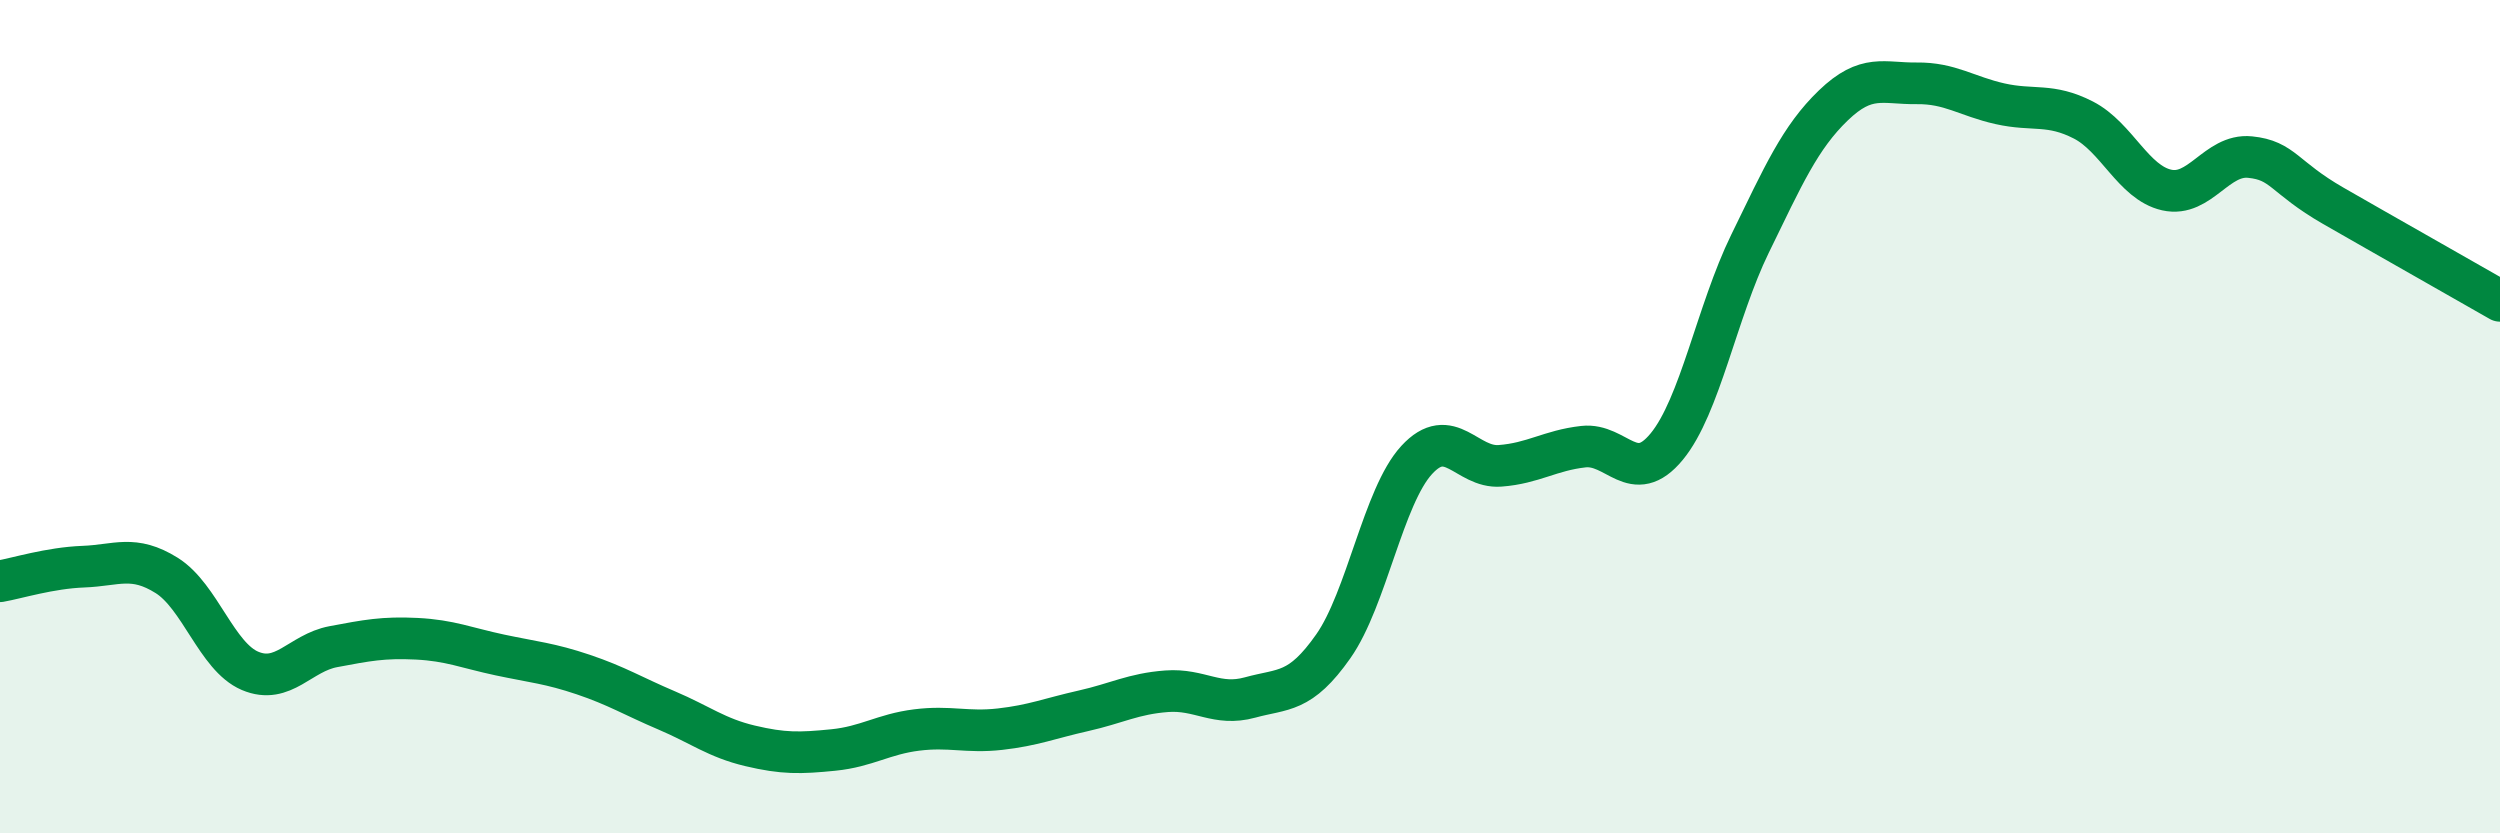
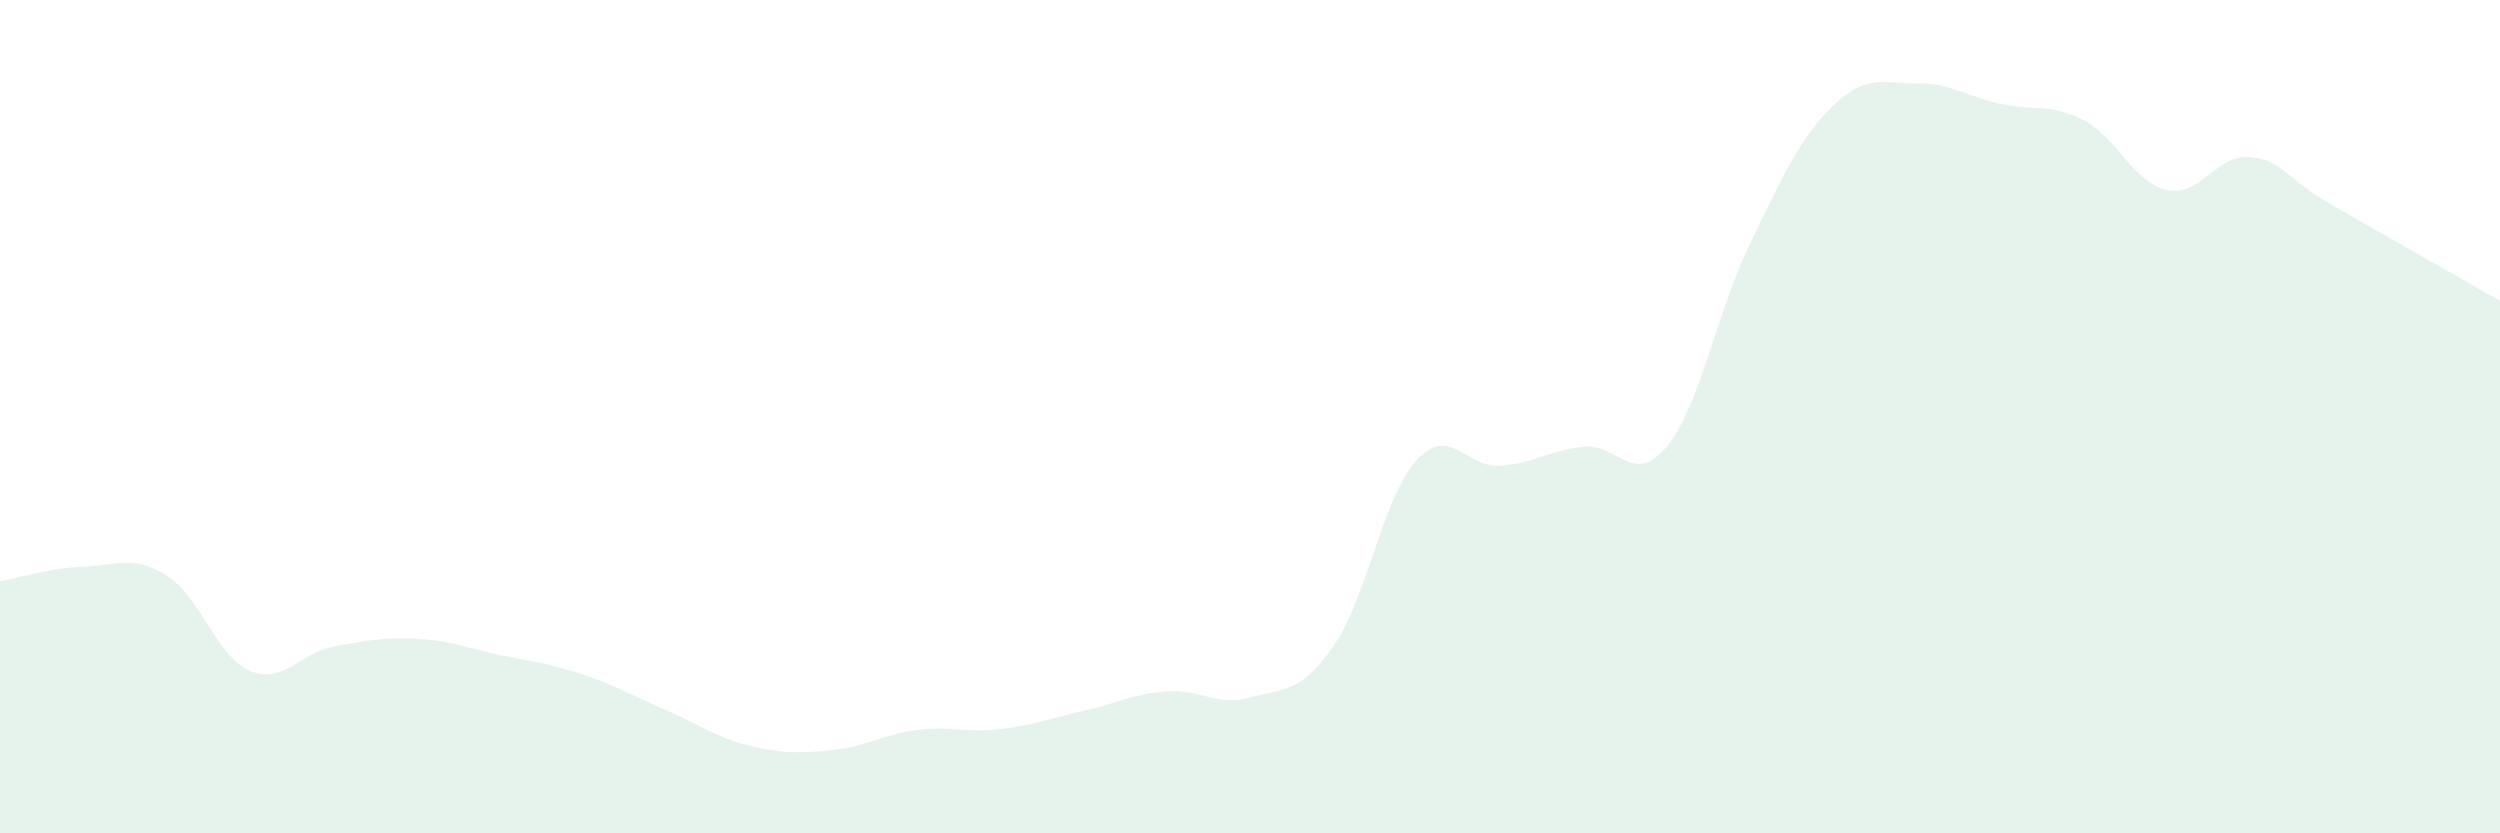
<svg xmlns="http://www.w3.org/2000/svg" width="60" height="20" viewBox="0 0 60 20">
  <path d="M 0,13.95 C 0.4,13.88 1.2,13.63 2,13.6 C 2.8,13.57 3.2,13.31 4,13.81 C 4.8,14.31 5.2,15.76 6,16.1 C 6.8,16.44 7.2,15.67 8,15.52 C 8.8,15.37 9.2,15.29 10,15.33 C 10.8,15.37 11.2,15.55 12,15.72 C 12.8,15.89 13.2,15.92 14,16.19 C 14.8,16.46 15.2,16.71 16,17.05 C 16.8,17.39 17.2,17.71 18,17.9 C 18.8,18.09 19.2,18.08 20,18 C 20.8,17.92 21.2,17.62 22,17.52 C 22.8,17.42 23.2,17.59 24,17.5 C 24.8,17.41 25.2,17.24 26,17.06 C 26.8,16.88 27.2,16.65 28,16.59 C 28.8,16.53 29.2,16.96 30,16.74 C 30.8,16.52 31.2,16.65 32,15.51 C 32.8,14.37 33.2,11.91 34,11.04 C 34.8,10.17 35.2,11.24 36,11.18 C 36.8,11.12 37.2,10.81 38,10.72 C 38.8,10.63 39.2,11.69 40,10.72 C 40.8,9.75 41.2,7.49 42,5.85 C 42.8,4.21 43.2,3.3 44,2.53 C 44.8,1.76 45.2,2.01 46,2 C 46.8,1.99 47.2,2.31 48,2.49 C 48.8,2.67 49.2,2.47 50,2.88 C 50.8,3.29 51.2,4.38 52,4.56 C 52.8,4.74 53.2,3.69 54,3.77 C 54.8,3.85 54.8,4.25 56,4.94 C 57.2,5.63 59.2,6.76 60,7.22L60 20L0 20Z" fill="#008740" opacity="0.1" stroke-linecap="round" stroke-linejoin="round" />
-   <path d="M 0,13.95 C 0.4,13.88 1.2,13.63 2,13.6 C 2.8,13.57 3.2,13.31 4,13.81 C 4.8,14.31 5.2,15.76 6,16.1 C 6.8,16.44 7.2,15.67 8,15.52 C 8.8,15.37 9.2,15.29 10,15.33 C 10.8,15.37 11.2,15.55 12,15.72 C 12.8,15.89 13.2,15.92 14,16.19 C 14.8,16.46 15.2,16.71 16,17.05 C 16.8,17.39 17.2,17.71 18,17.9 C 18.8,18.09 19.2,18.08 20,18 C 20.8,17.92 21.2,17.62 22,17.52 C 22.8,17.42 23.2,17.59 24,17.5 C 24.8,17.41 25.2,17.24 26,17.06 C 26.8,16.88 27.2,16.65 28,16.59 C 28.8,16.53 29.2,16.96 30,16.74 C 30.8,16.52 31.2,16.65 32,15.51 C 32.8,14.37 33.2,11.91 34,11.04 C 34.8,10.17 35.2,11.24 36,11.18 C 36.8,11.12 37.2,10.81 38,10.72 C 38.8,10.63 39.2,11.69 40,10.72 C 40.8,9.75 41.2,7.49 42,5.85 C 42.8,4.21 43.2,3.3 44,2.53 C 44.8,1.76 45.2,2.01 46,2 C 46.8,1.99 47.2,2.31 48,2.49 C 48.8,2.67 49.2,2.47 50,2.88 C 50.8,3.29 51.2,4.38 52,4.56 C 52.8,4.74 53.2,3.69 54,3.77 C 54.8,3.85 54.8,4.25 56,4.94 C 57.2,5.63 59.2,6.76 60,7.22" stroke="#008740" stroke-width="1" fill="none" stroke-linecap="round" stroke-linejoin="round" />
</svg>